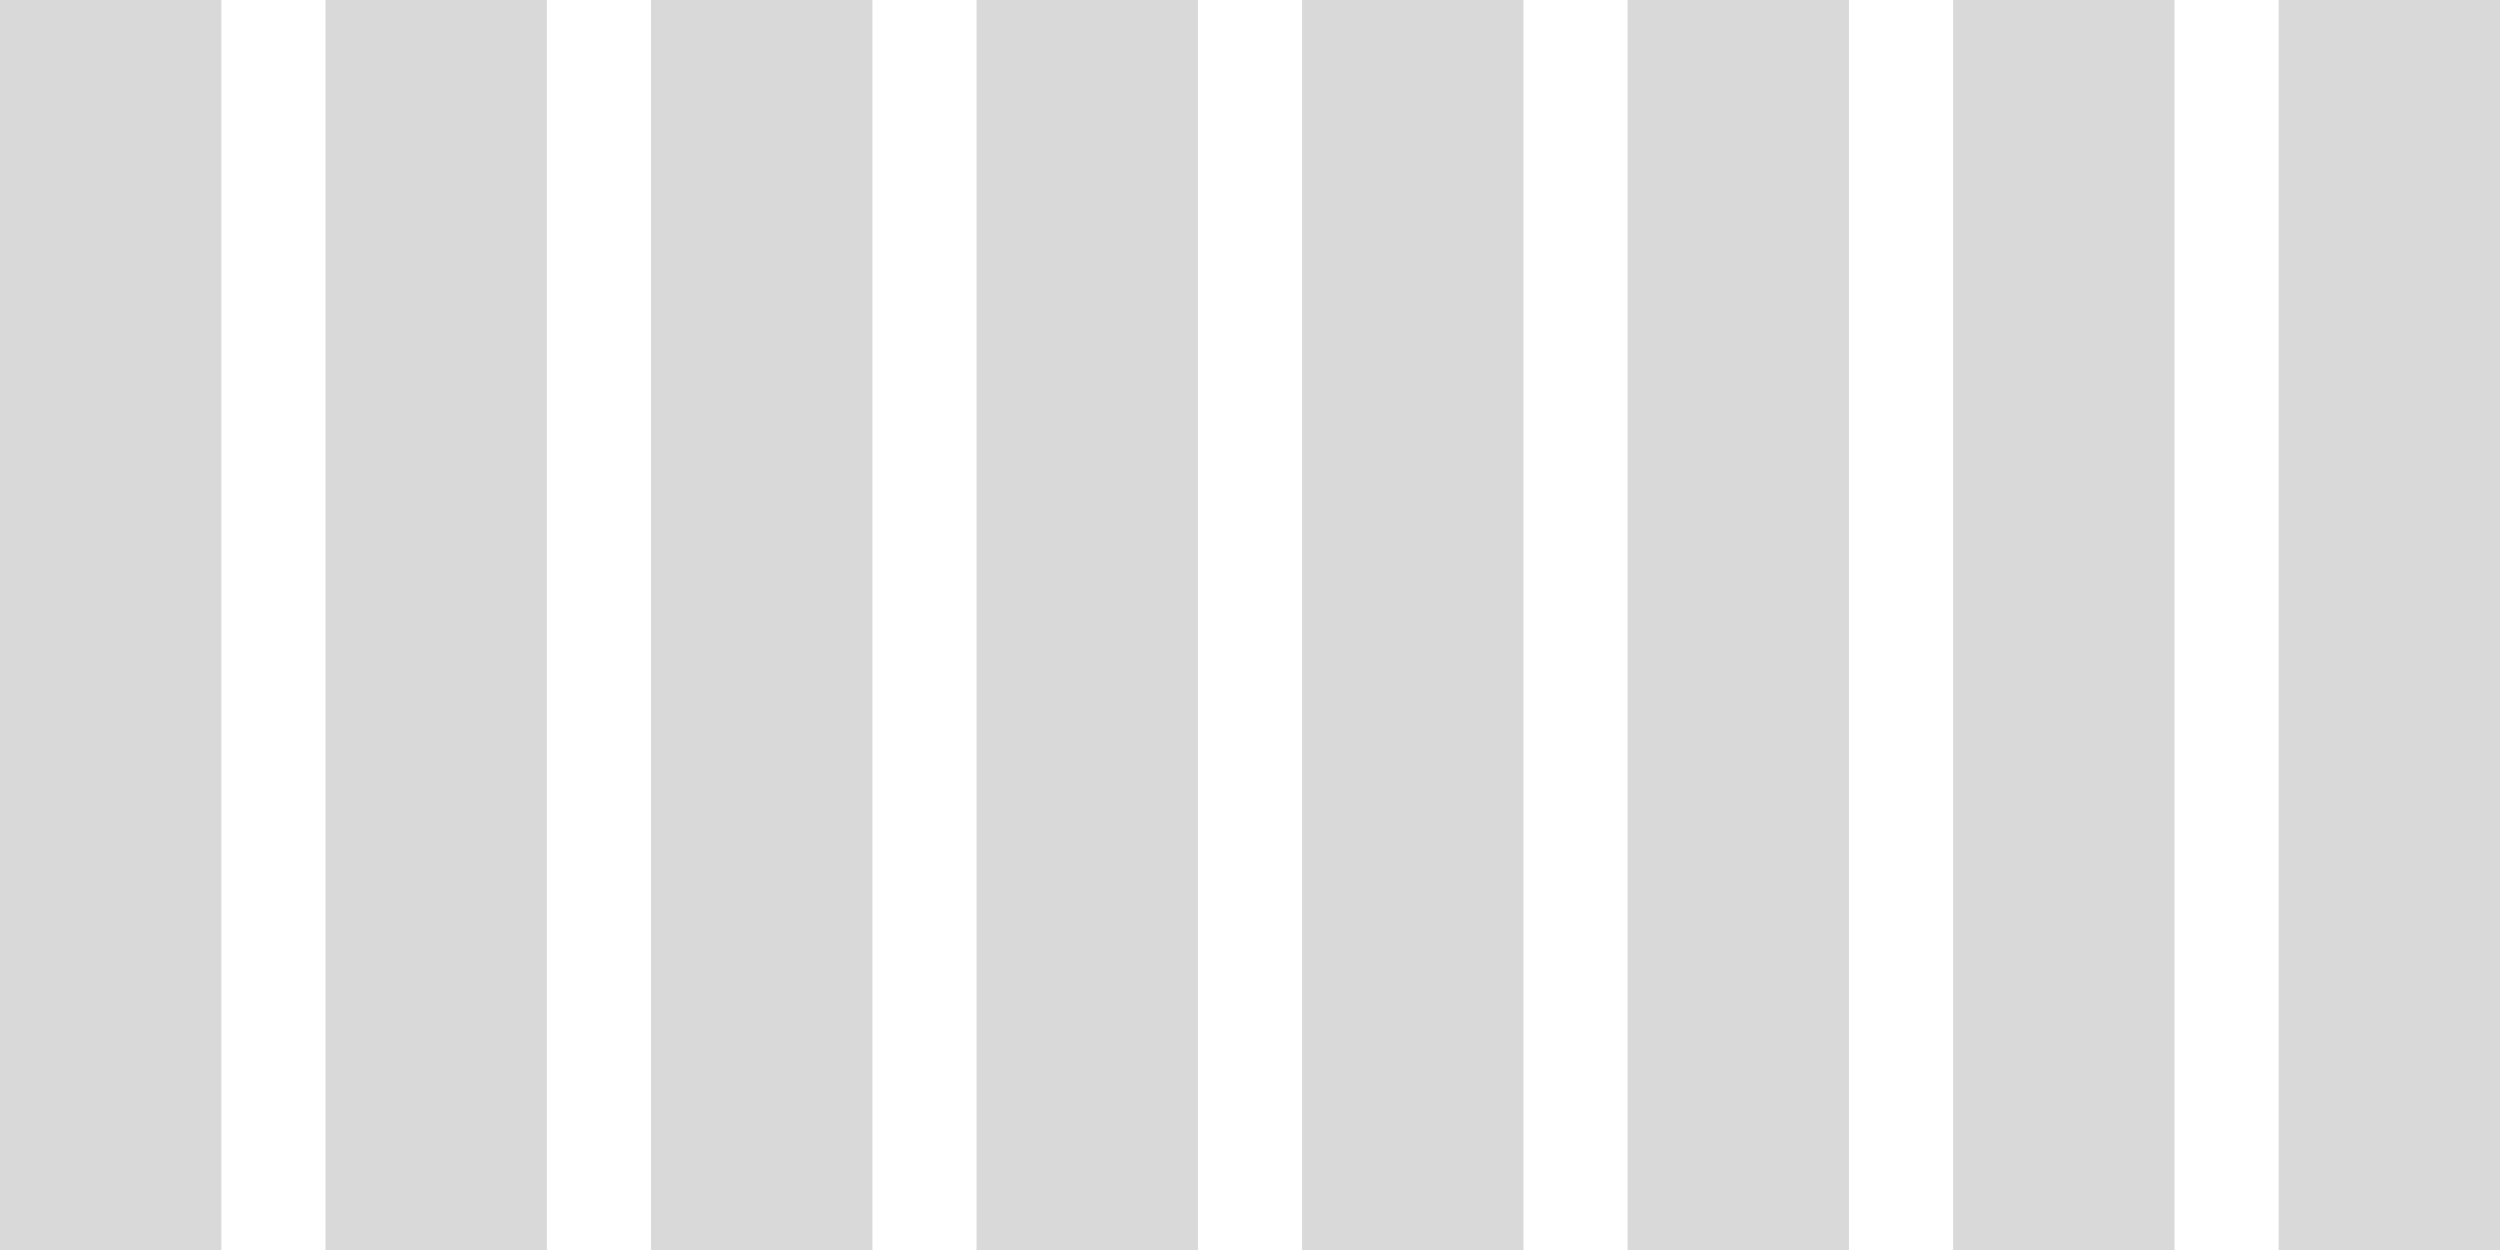
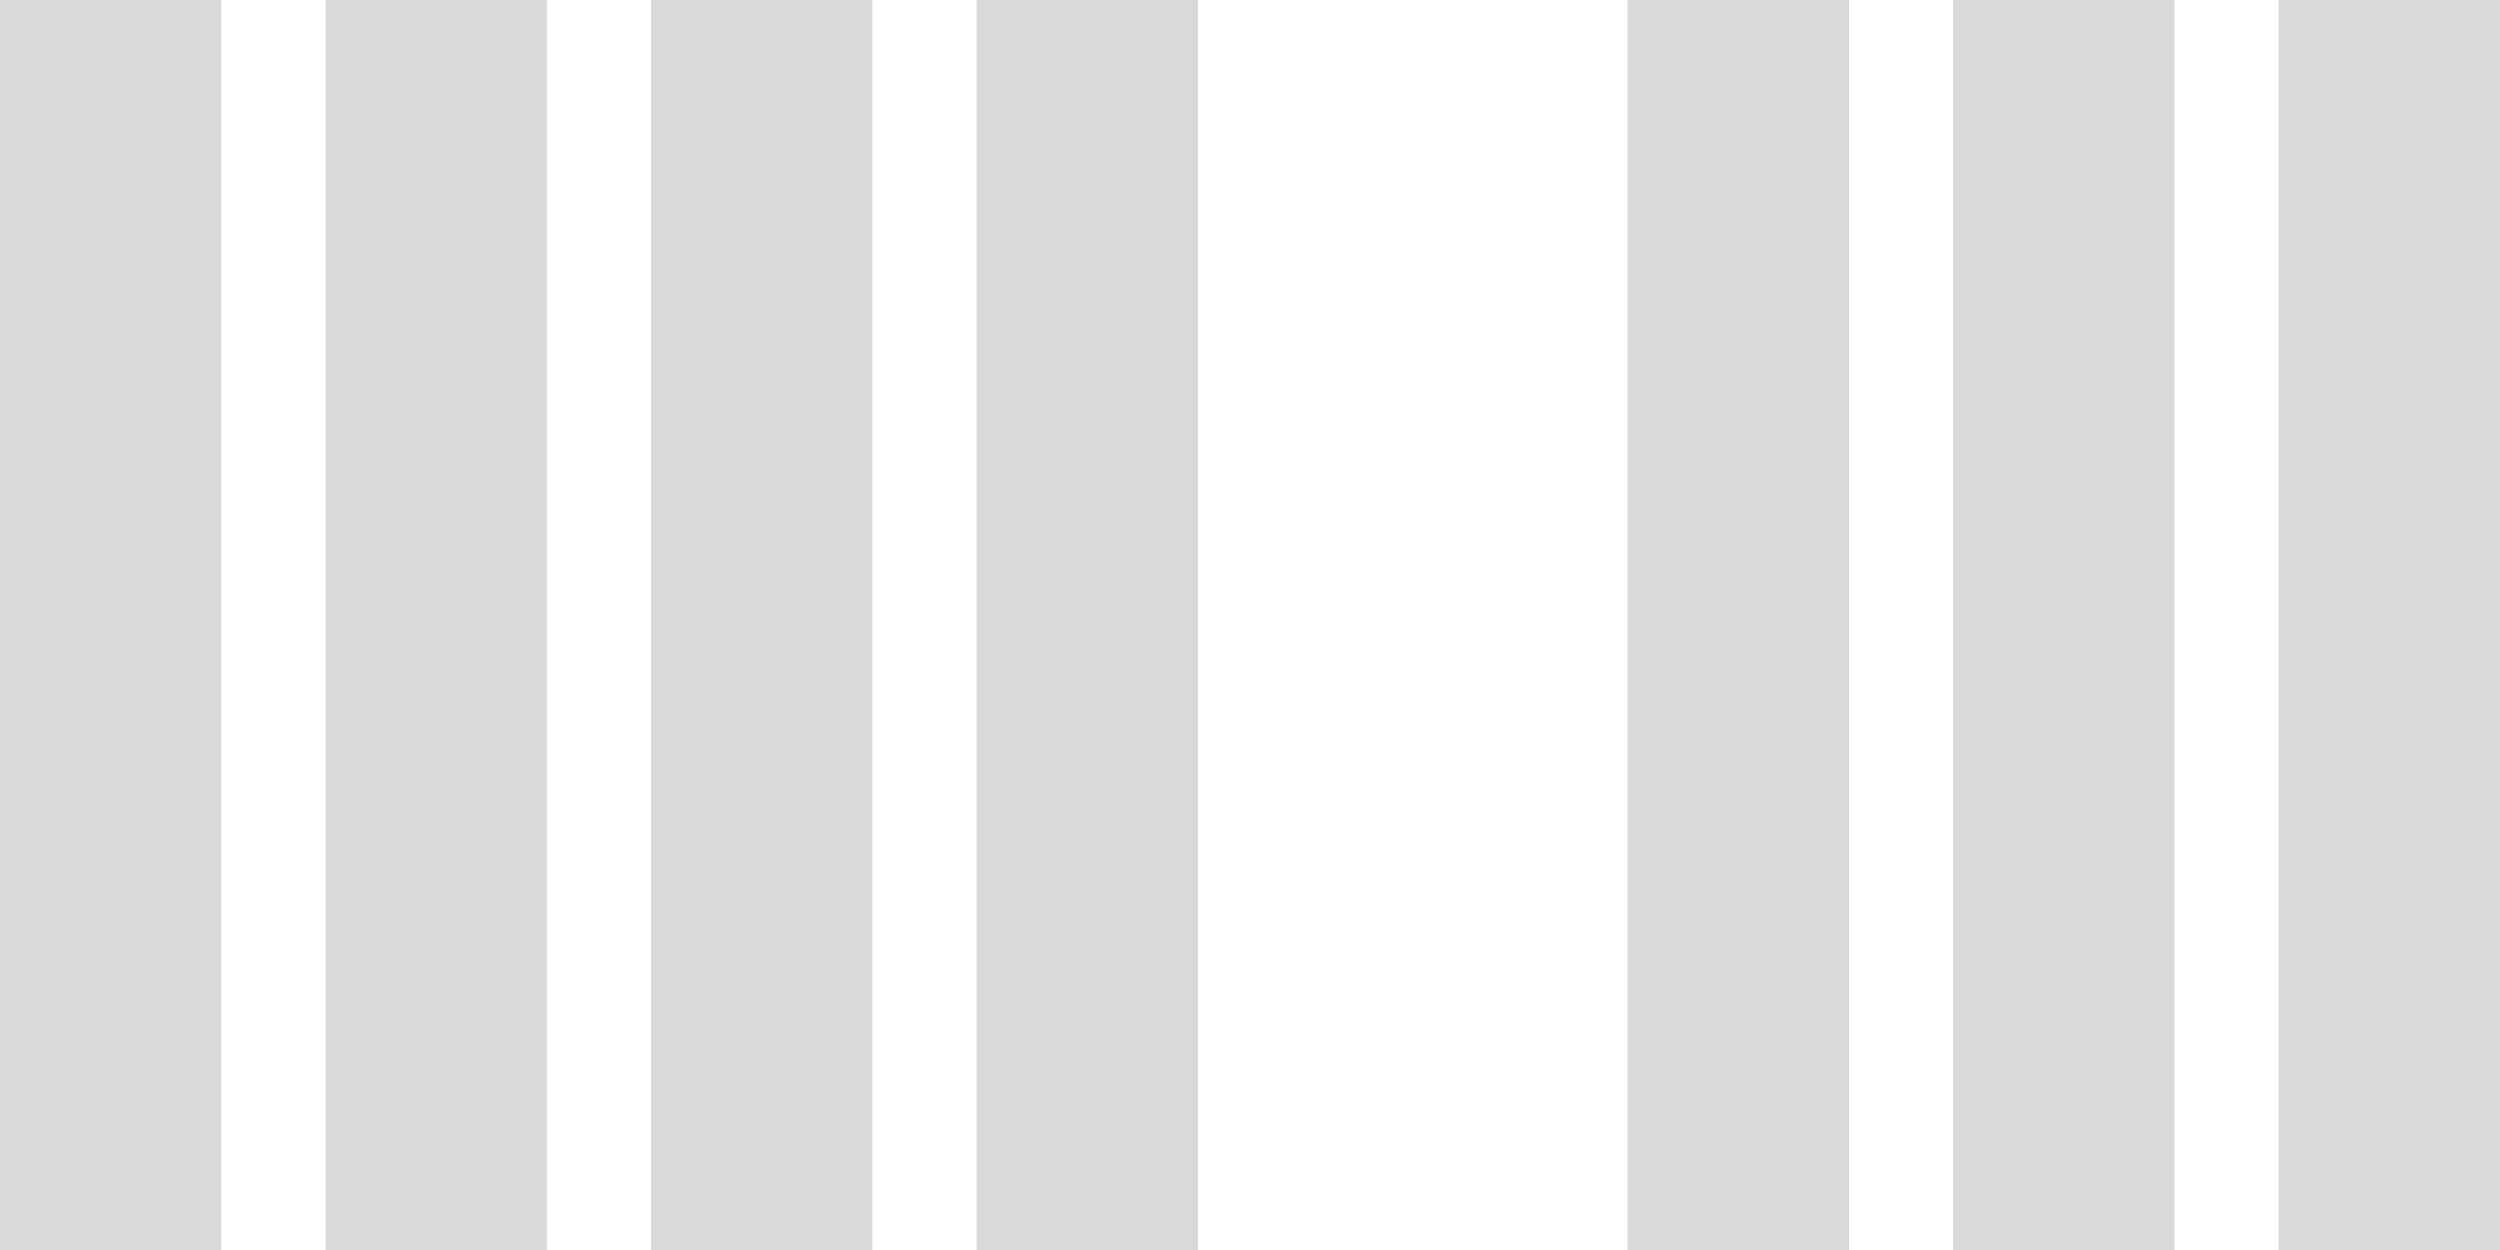
<svg xmlns="http://www.w3.org/2000/svg" fill="none" height="12" viewBox="0 0 24 12" width="24">
  <g fill="#d9d9d9">
    <path d="m0 0h2.125v12h-2.125z" />
    <path d="m3.125 0h2.125v12h-2.125z" />
    <path d="m6.25 0h2.125v12h-2.125z" />
    <path d="m9.375 0h2.125v12h-2.125z" />
-     <path d="m12.5 0h2.125v12h-2.125z" />
    <path d="m15.625 0h2.125v12h-2.125z" />
    <path d="m18.75 0h2.125v12h-2.125z" />
    <path d="m21.875 0h2.125v12h-2.125z" />
  </g>
</svg>